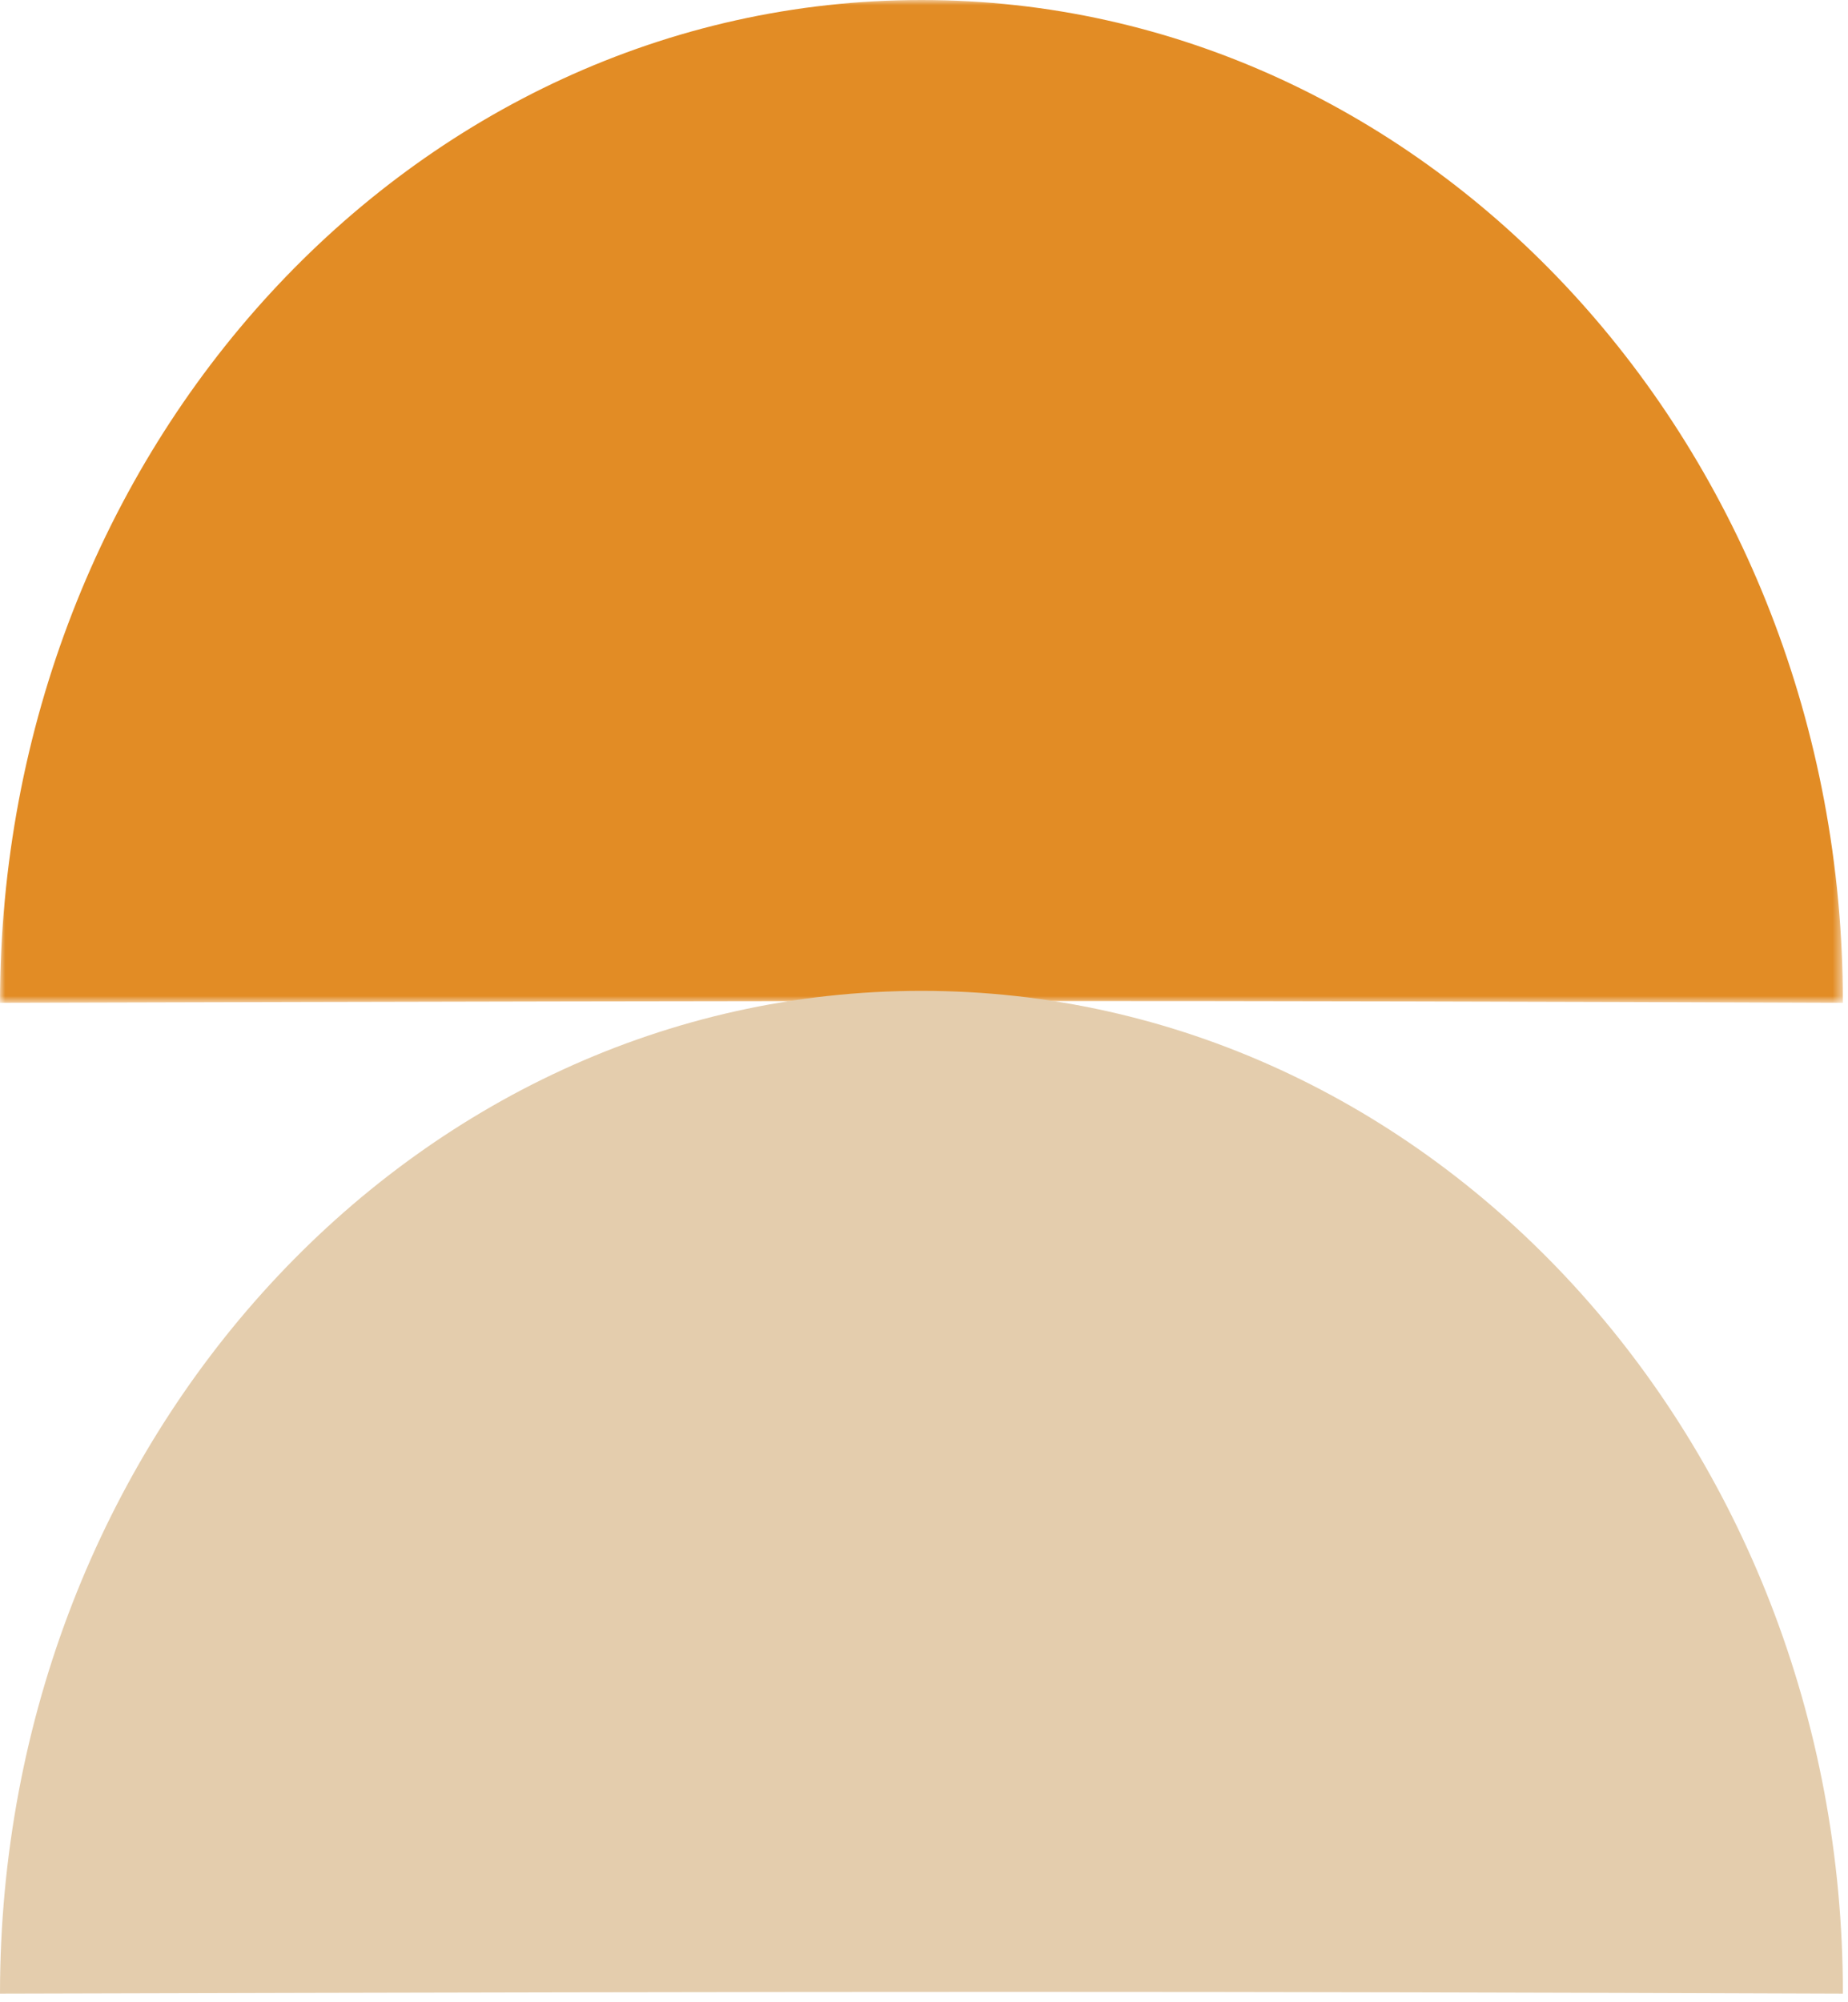
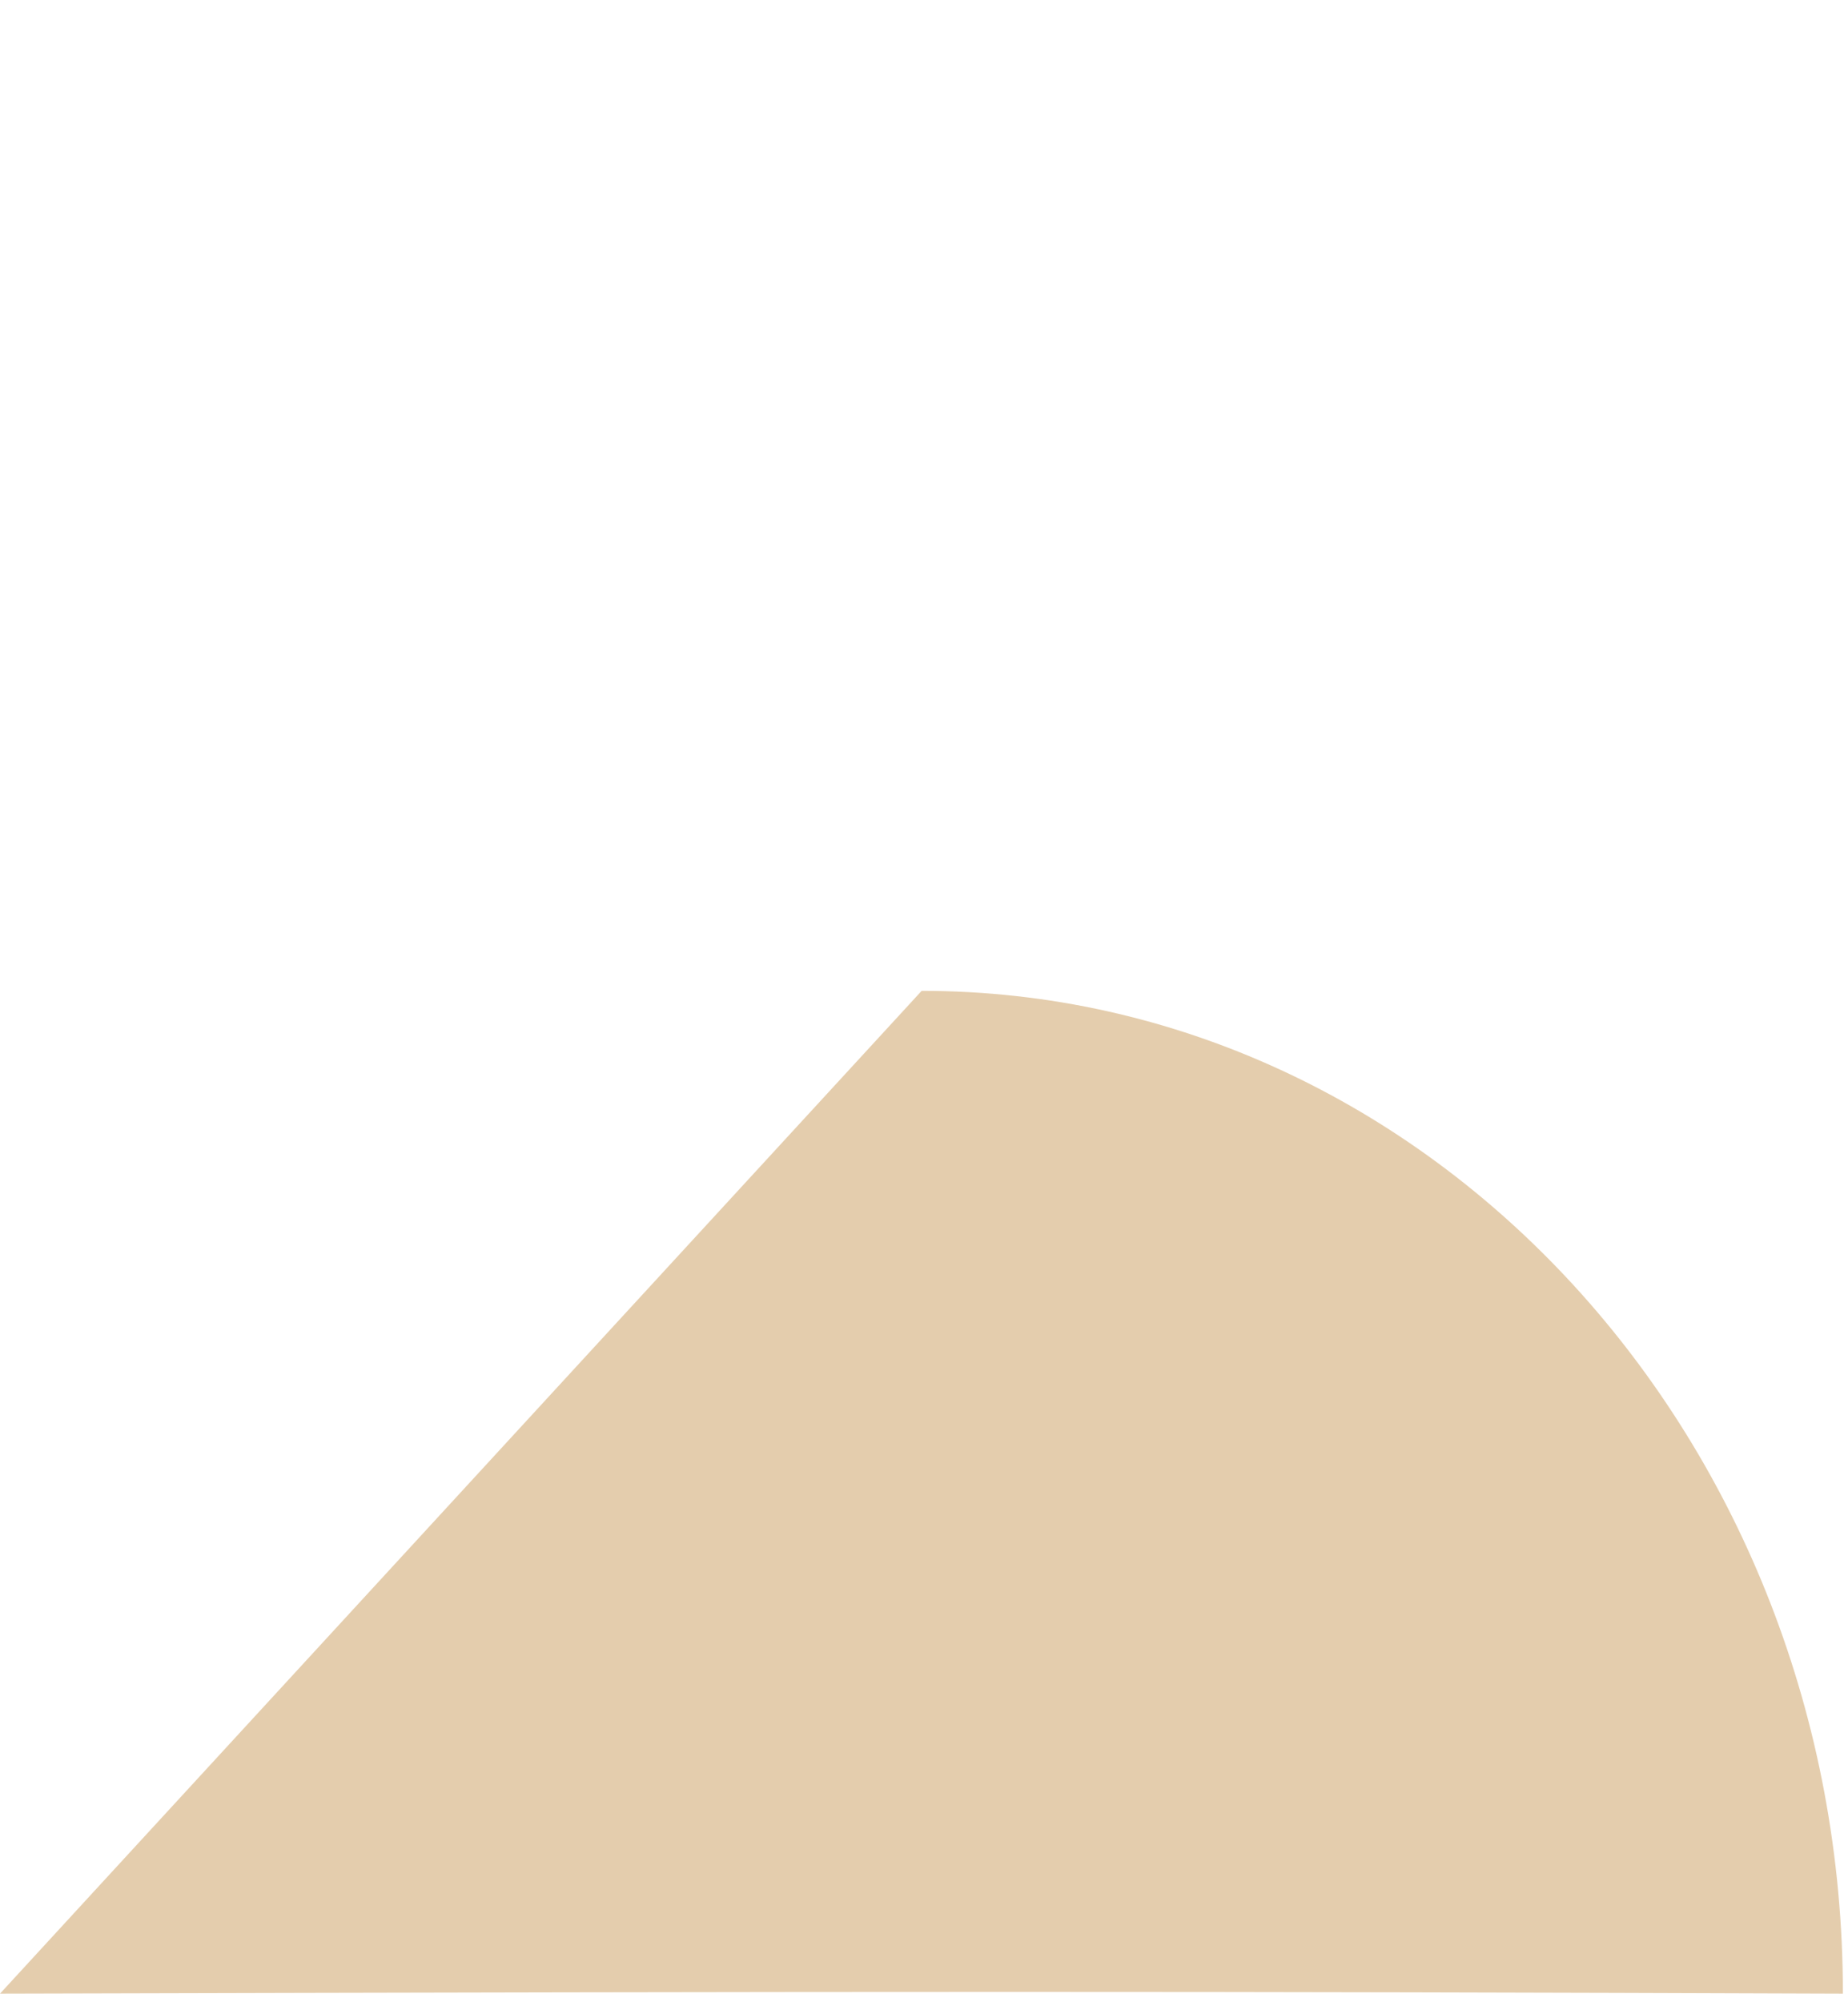
<svg xmlns="http://www.w3.org/2000/svg" xmlns:xlink="http://www.w3.org/1999/xlink" width="181px" height="196px" viewBox="0 0 181 196" version="1.1">
  <title>40989F56-8EC8-47C8-813F-9AAE241B3DEC</title>
  <defs>
-     <polygon id="path-1" points="0 0 180.5 0 180.5 98.17 0 98.17" />
-   </defs>
+     </defs>
  <g id="UI's" stroke="none" stroke-width="1" fill="none" fill-rule="evenodd">
    <g id="01.1-Home-WF-D" transform="translate(-1211, -873)">
      <g id="Group-17" transform="translate(1211, 873)">
        <g id="Group-3">
          <mask id="mask-2" fill="white">
            <use xlink:href="#path-1" />
          </mask>
          <g id="Clip-2" />
-           <path d="M90.27,0 C140.11,0 180.51,44 180.5,98.17 C118.15,97.939 85.84,97.939 0,98.17 C0.01,43.93 40.42,-0.011 90.27,0" id="Fill-1" fill="#E28C25" mask="url(#mask-2)" />
        </g>
        <g id="Group-3-Copy-4" transform="translate(0, 97)" fill="#E4CDAD">
-           <path d="M90.27,0 C140.11,0 180.51,44 180.5,98.17 C118.15,97.939 85.84,97.939 0,98.17 C0.01,43.93 40.42,-0.011 90.27,0" id="Fill-1" />
+           <path d="M90.27,0 C140.11,0 180.51,44 180.5,98.17 C118.15,97.939 85.84,97.939 0,98.17 " id="Fill-1" />
        </g>
      </g>
    </g>
  </g>
</svg>